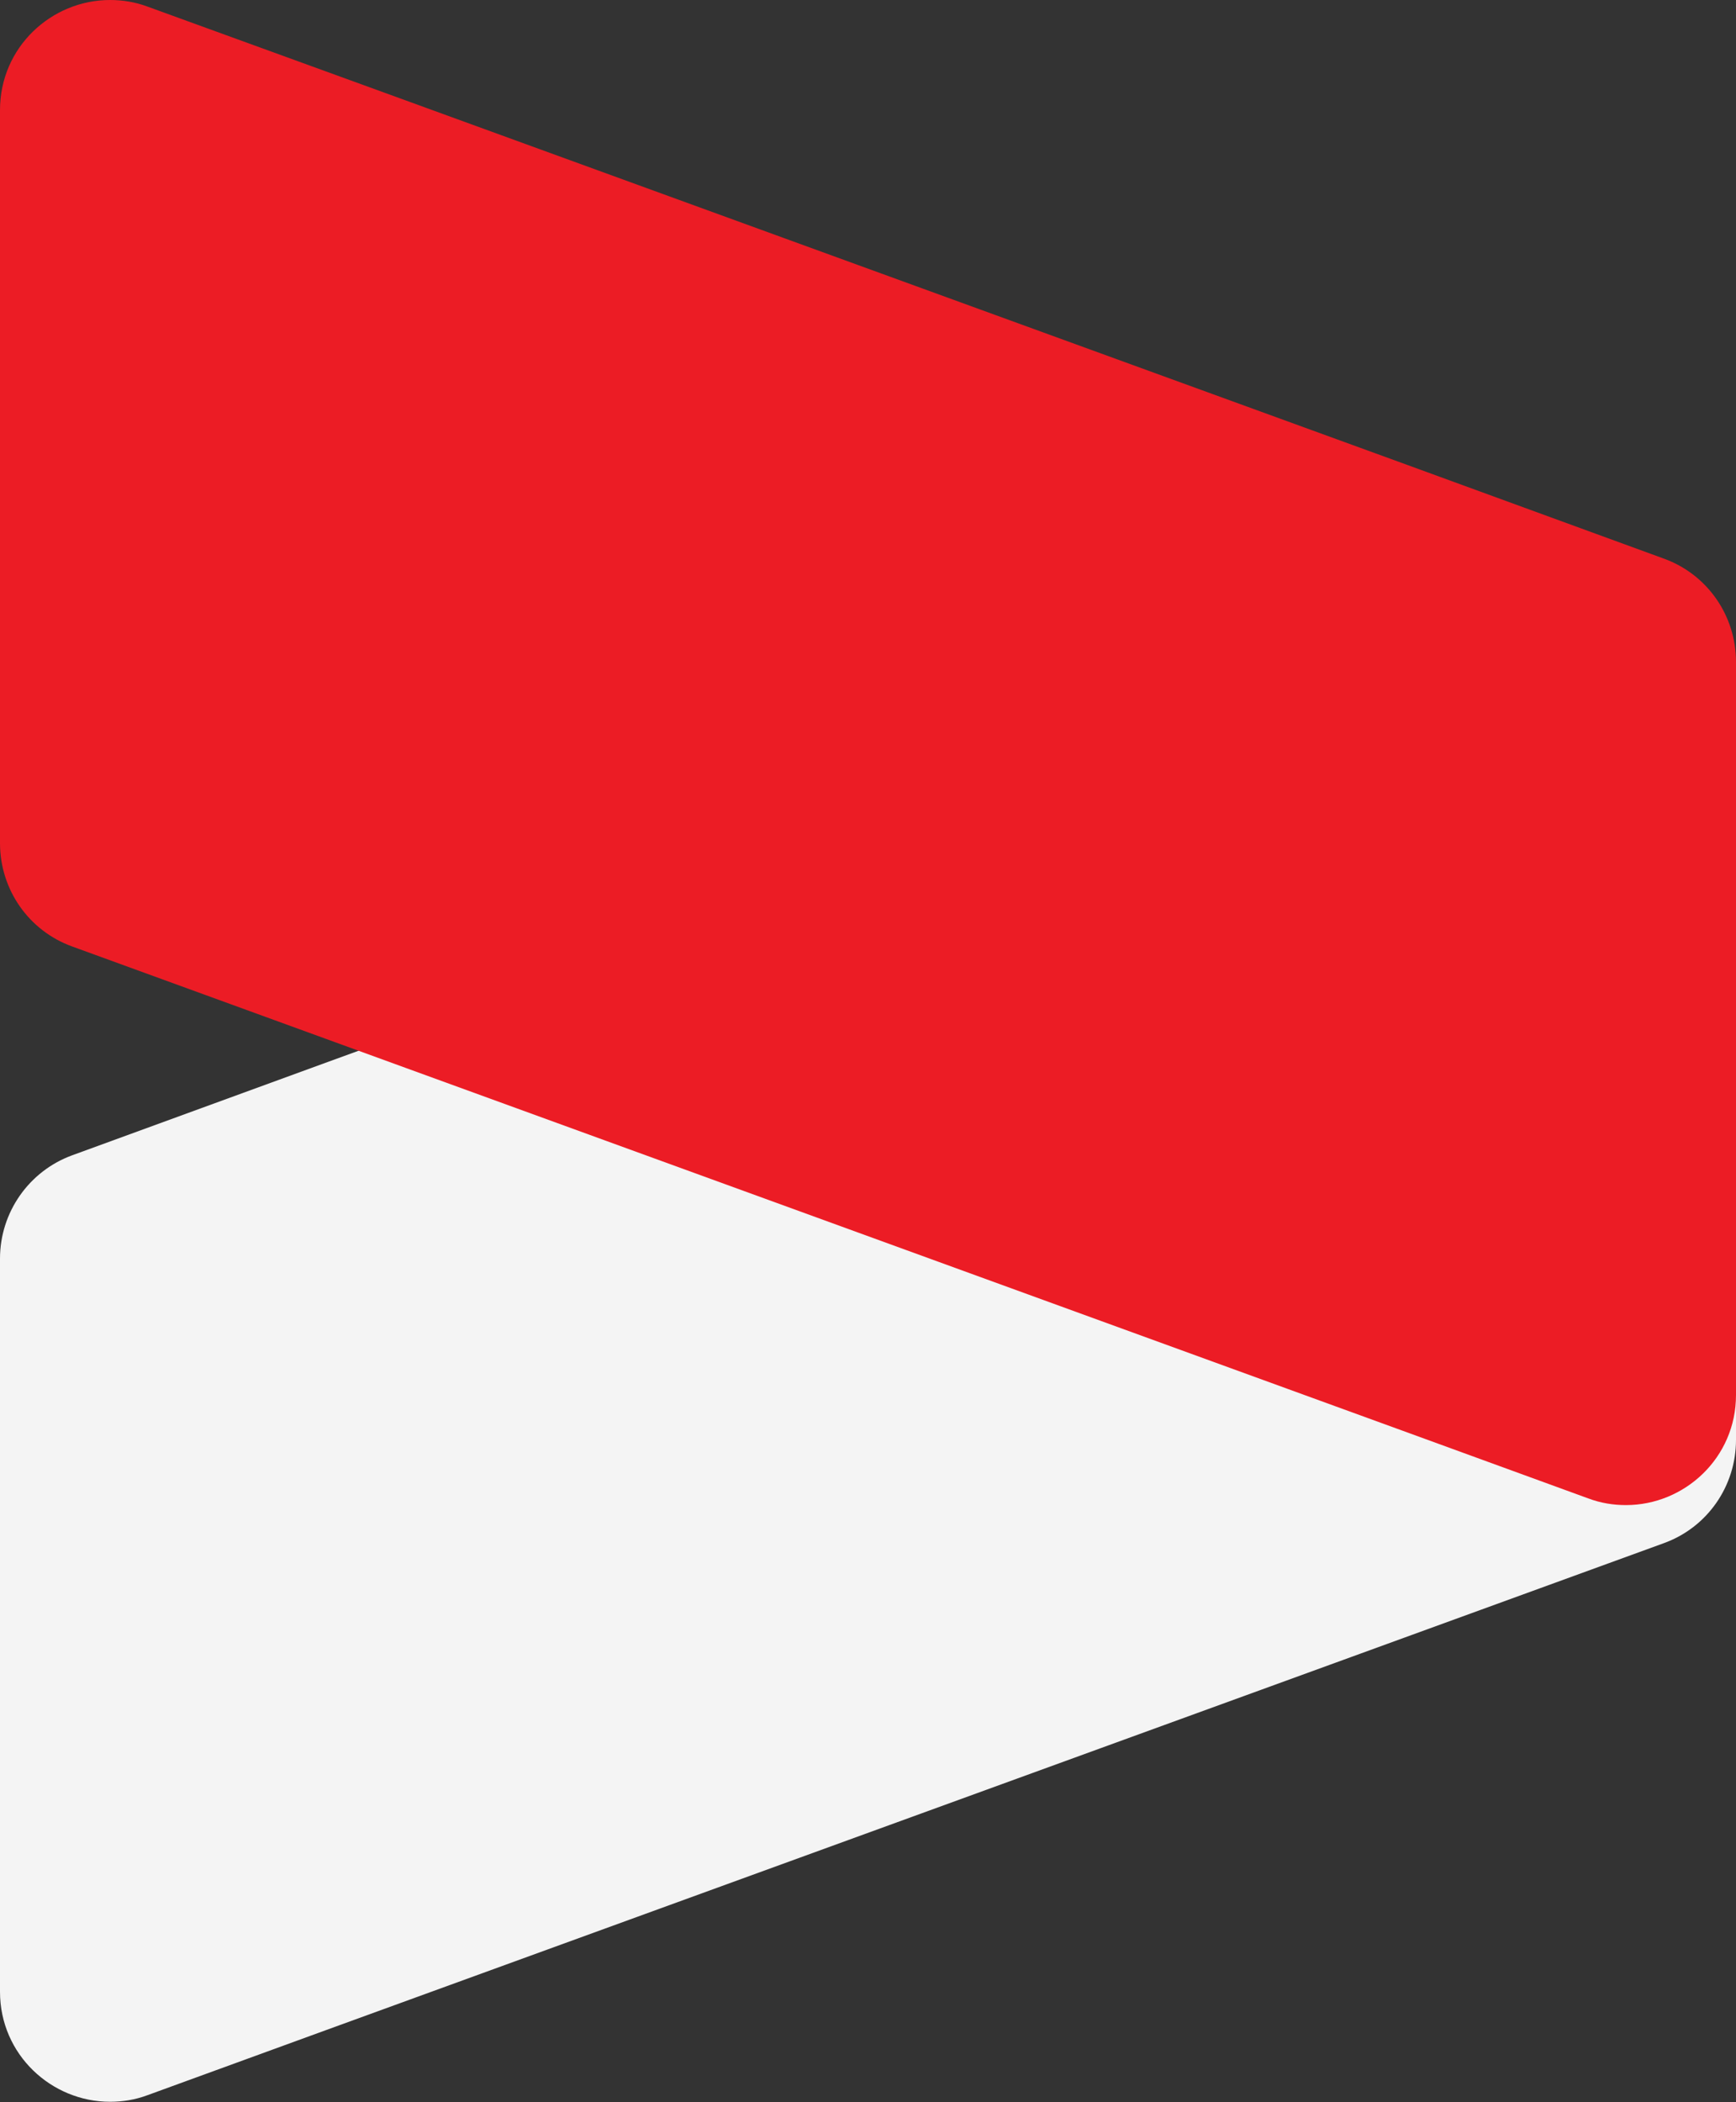
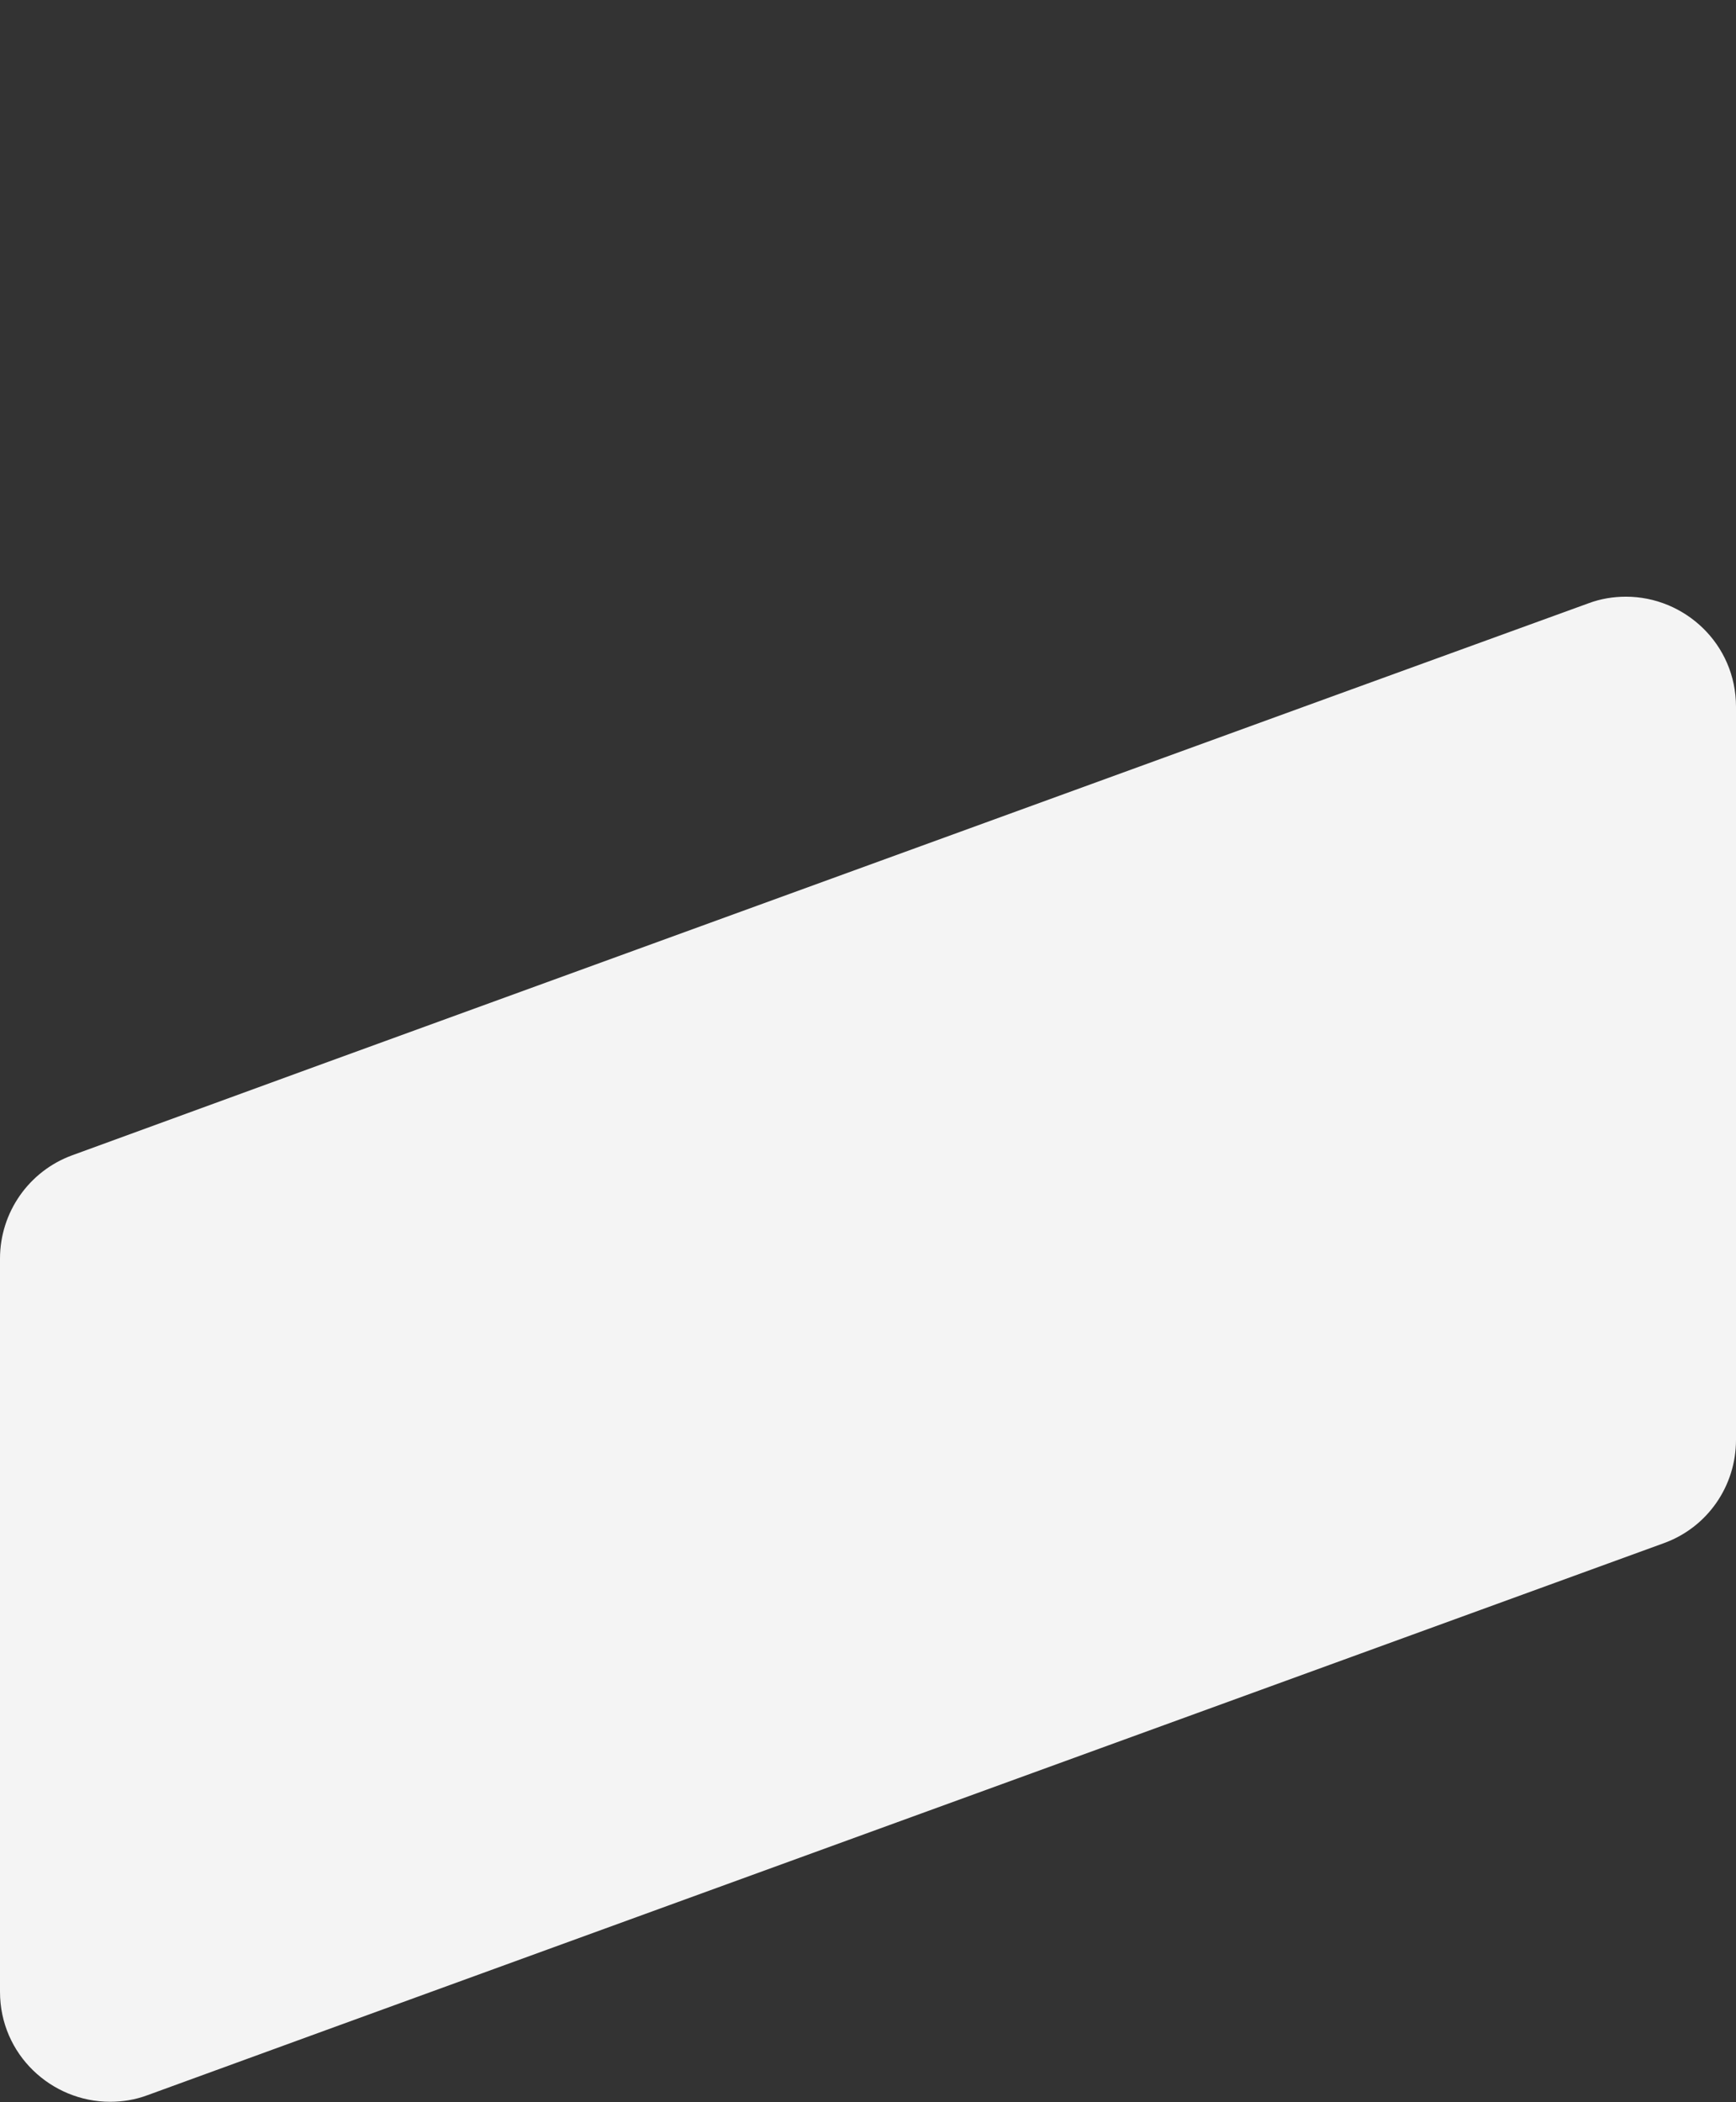
<svg xmlns="http://www.w3.org/2000/svg" id="Layer_2" data-name="Layer 2" viewBox="0 0 44.18 53.48">
  <rect x="0" y="0" width="44.18" height="53.48" fill="#333333" stroke="none" />
  <defs>
    <style>
      .cls-1 {
        fill: #ec1c25;
      }

      .cls-1, .cls-2 {
        stroke-width: 0px;
      }

      .cls-2 {
        fill: #f4f4f4;
      }
    </style>
  </defs>
  <g id="Layer_1-2" data-name="Layer 1">
    <g>
      <path class="cls-2" d="M41.38,15.18c-.32,0-.64.05-.96.17l-6.58,2.39-25.48,9.27-6.52,2.38C.74,29.79,0,30.84,0,32.02v18.65c0,1.6,1.31,2.8,2.8,2.8.32,0,.64-.05.96-.17l4.61-1.68,25.48-9.27,8.49-3.09c1.11-.4,1.84-1.45,1.84-2.63v-18.65c0-1.6-1.31-2.8-2.8-2.8" />
-       <path class="cls-1" d="M2.8,0c.32,0,.64.05.96.17l6.58,2.39,25.48,9.27,6.52,2.38c1.11.4,1.84,1.45,1.84,2.63v18.65c0,1.6-1.31,2.8-2.8,2.8-.32,0-.64-.05-.96-.17l-4.61-1.68-25.48-9.27-8.49-3.09c-1.11-.4-1.84-1.45-1.84-2.63V2.8C0,1.2,1.31,0,2.8,0" />
    </g>
  </g>
</svg>